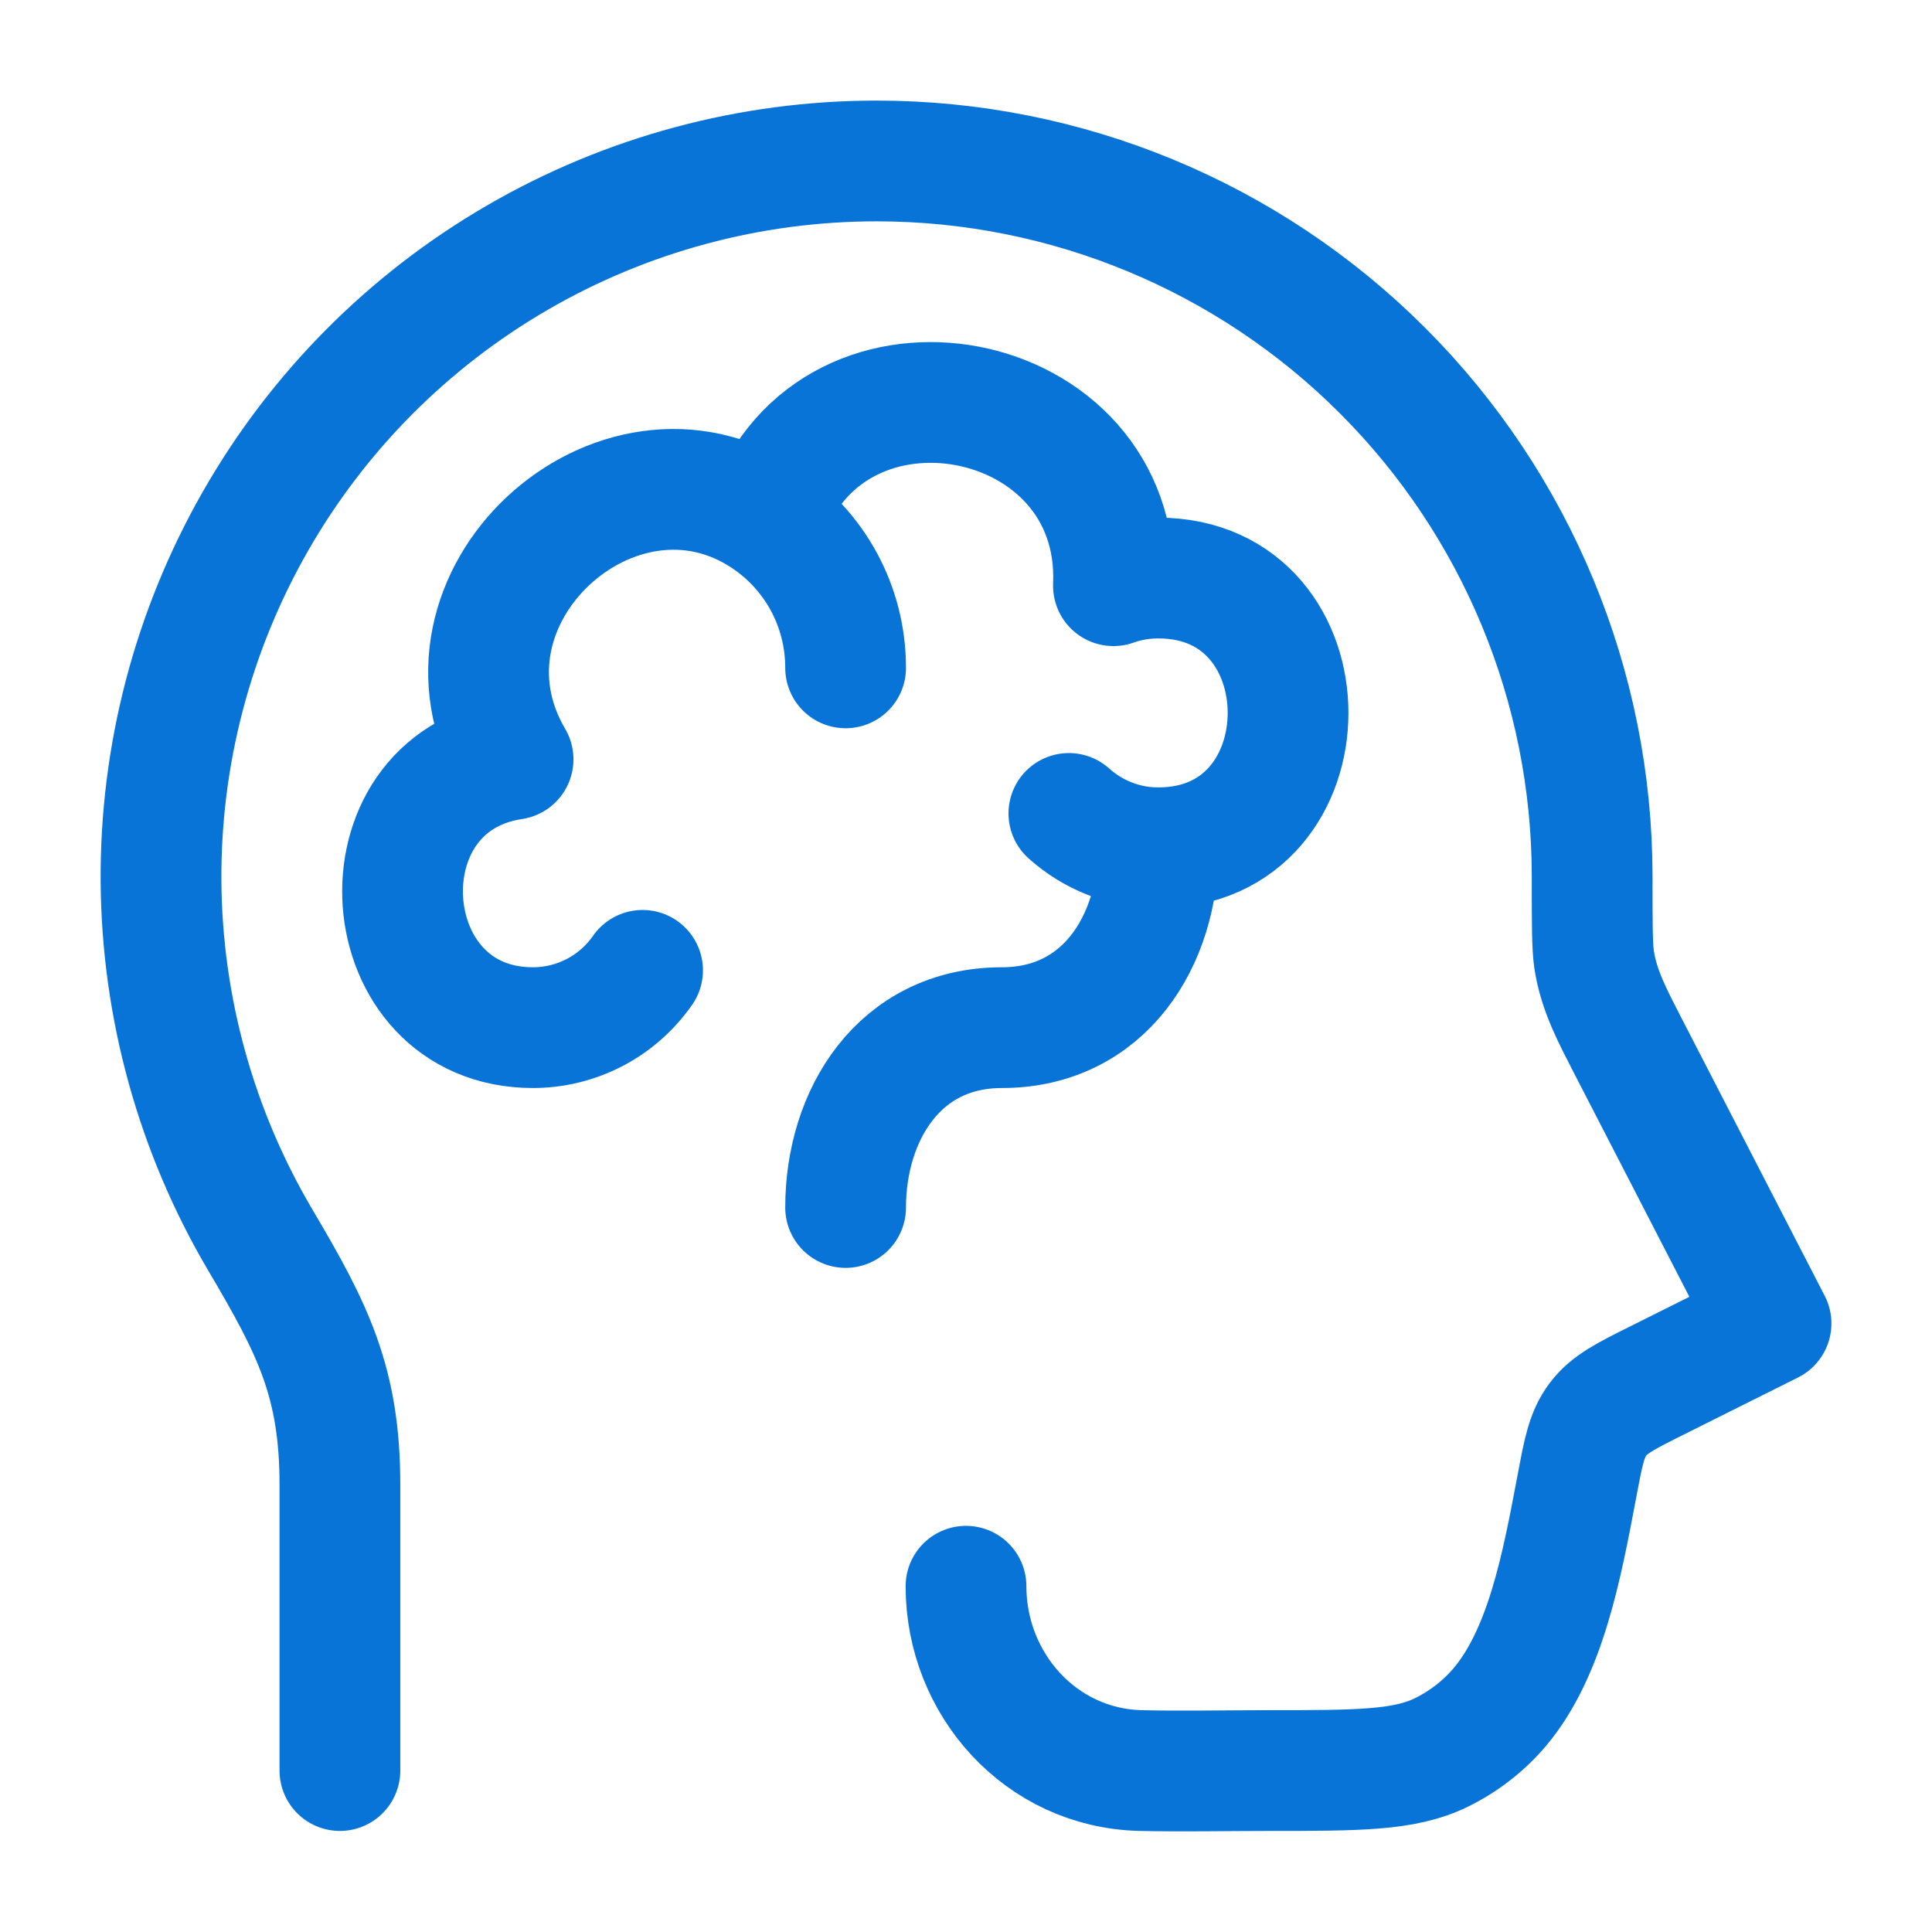
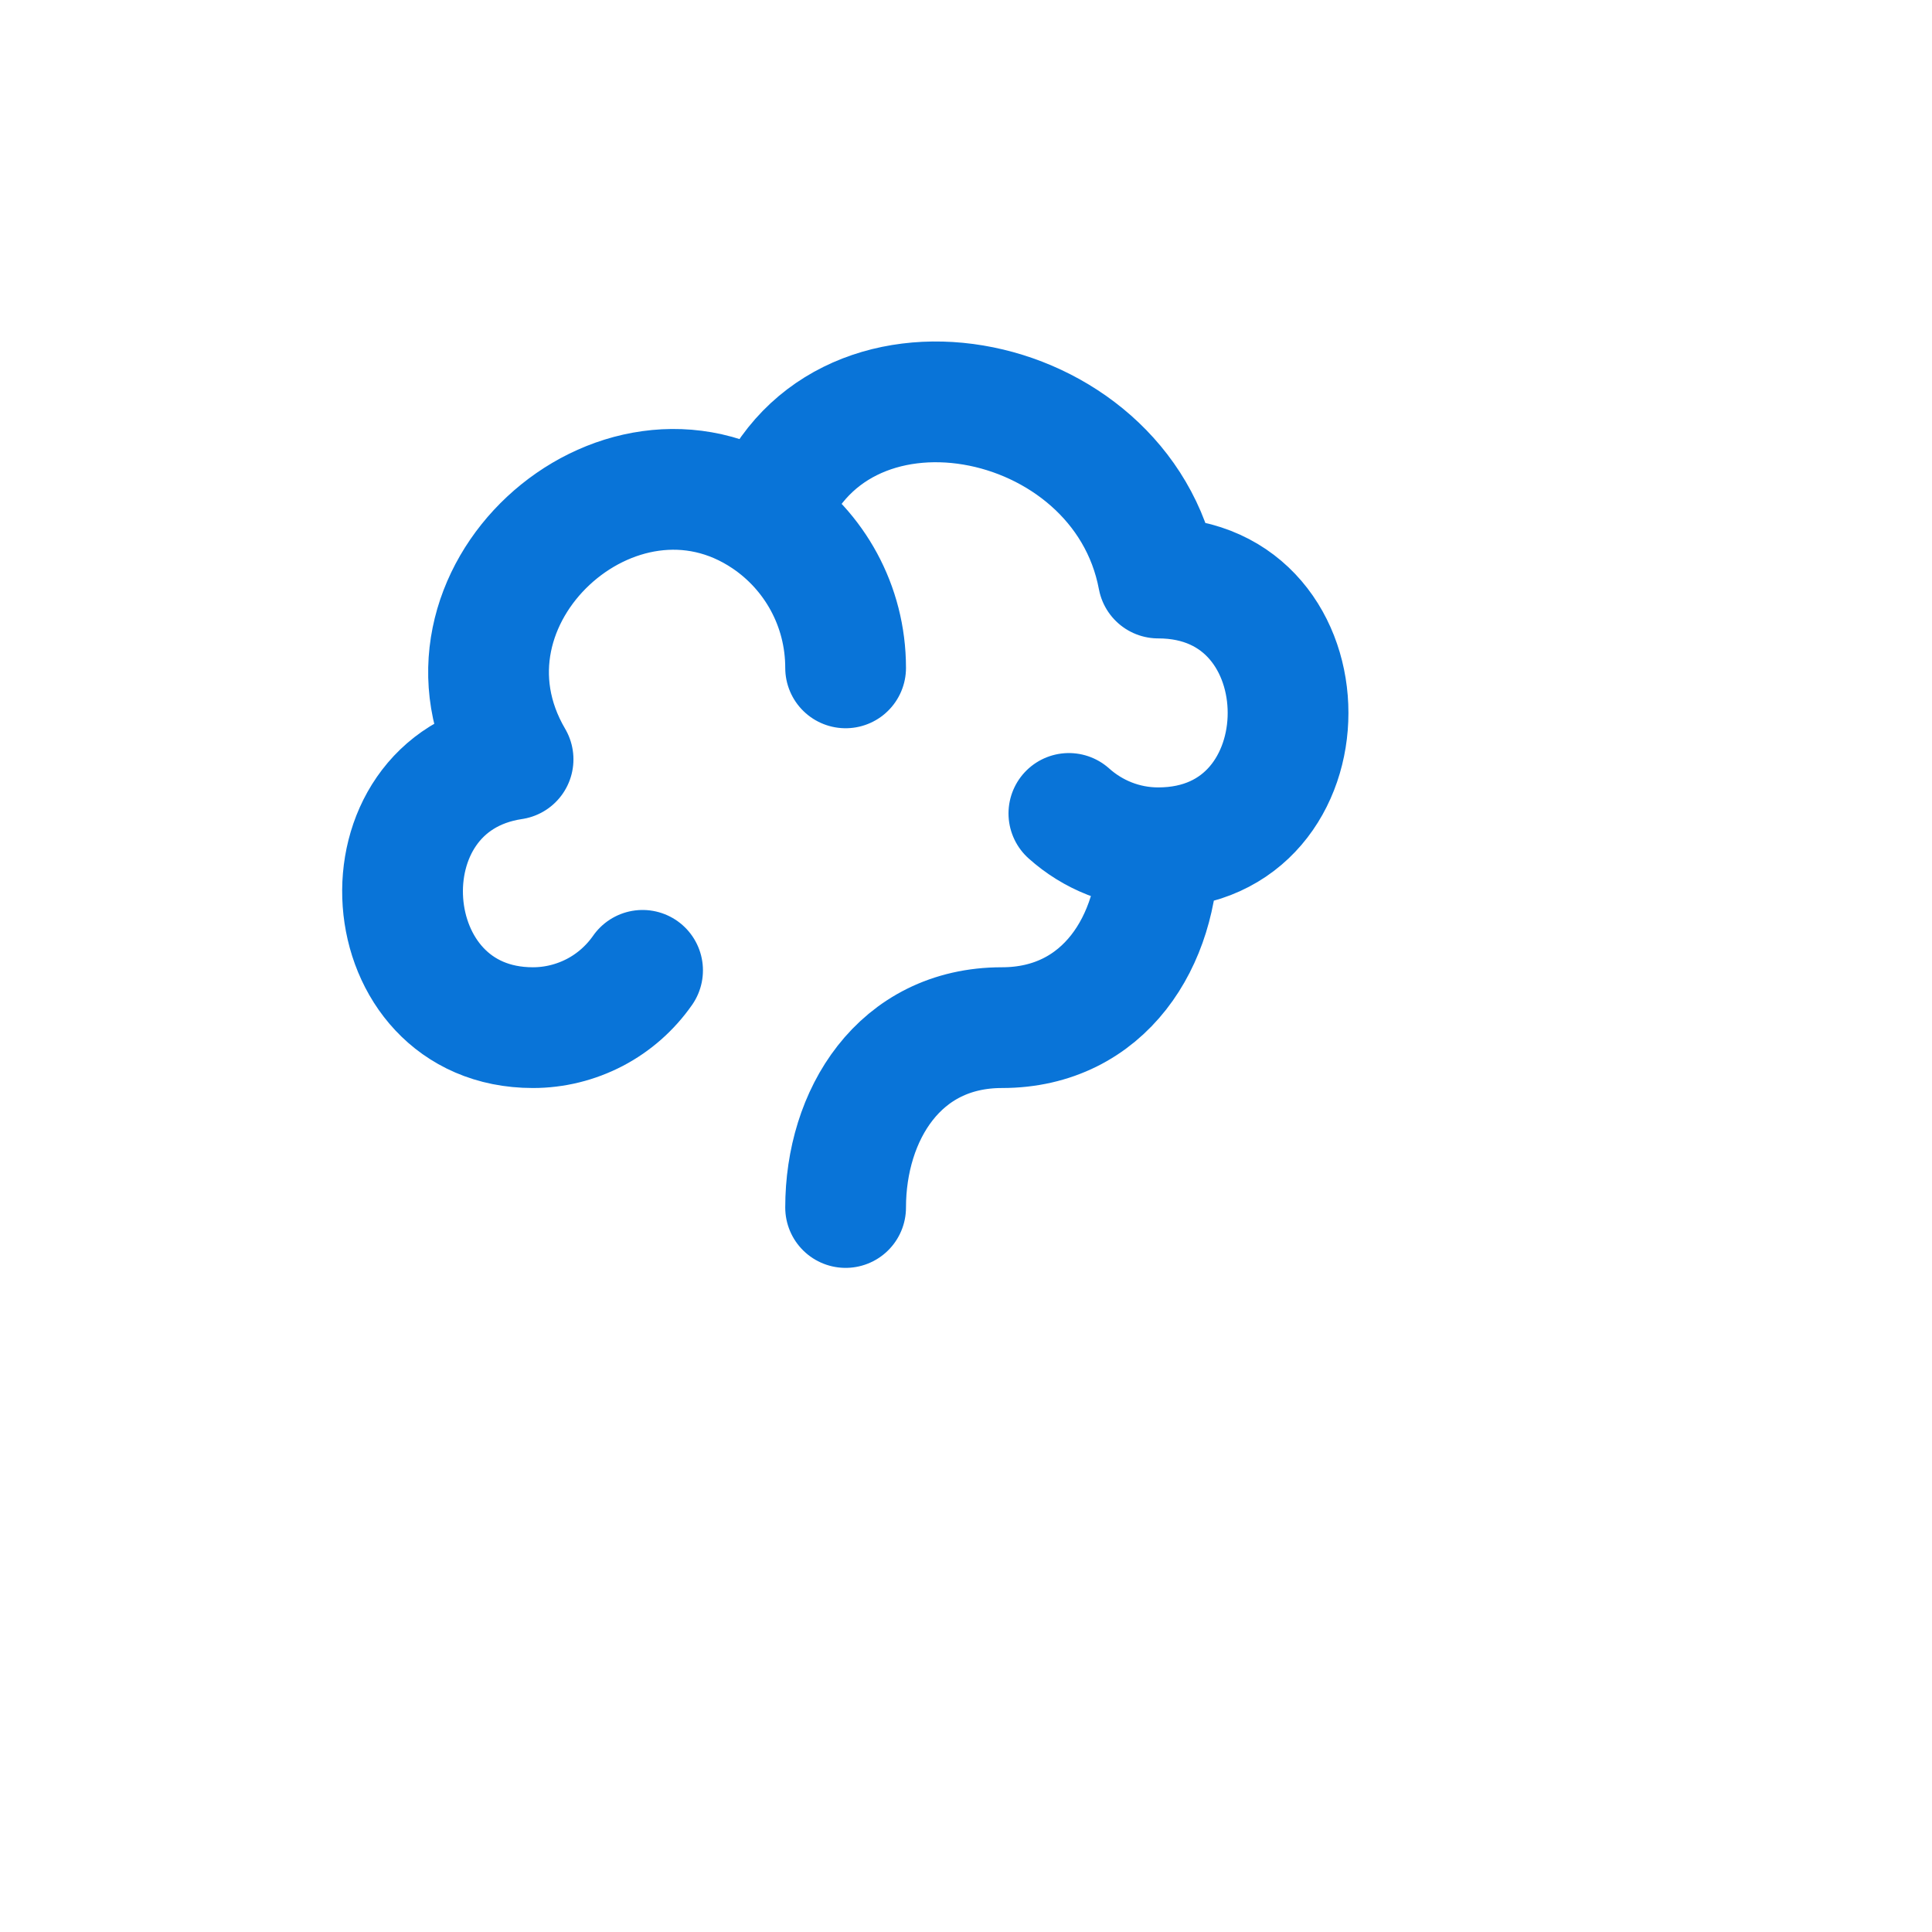
<svg xmlns="http://www.w3.org/2000/svg" width="32" height="32" viewBox="0 0 32 32" fill="none">
-   <path d="M5.63 29.326V24.593C5.63 22.898 5.186 22.017 4.314 20.543C3.251 18.744 2.683 16.695 2.667 14.604C2.652 12.514 3.19 10.457 4.226 8.642C5.262 6.826 6.76 5.317 8.568 4.268C10.376 3.218 12.429 2.666 14.519 2.666C17.662 2.666 20.676 3.915 22.898 6.137C25.121 8.359 26.37 11.373 26.371 14.515C26.371 15.289 26.371 15.675 26.403 15.891C26.48 16.409 26.723 16.854 26.959 17.315L29.334 21.921L27.467 22.854C26.927 23.123 26.657 23.258 26.468 23.507C26.28 23.757 26.227 24.039 26.122 24.601L26.111 24.657C25.867 25.947 25.599 27.371 24.845 28.27C24.578 28.586 24.247 28.843 23.875 29.026C23.261 29.326 22.505 29.326 20.992 29.326C20.293 29.326 19.591 29.342 18.891 29.326C17.234 29.285 16 27.89 16 26.273" stroke="#0974D8" stroke-width="2" stroke-linecap="round" stroke-linejoin="round" />
-   <path d="M19.184 14.042C18.616 14.042 18.098 13.826 17.704 13.473M19.184 14.042C19.184 15.57 18.299 17.021 16.595 17.021C14.891 17.021 14.006 18.471 14.006 20M19.184 14.042C22.051 14.042 22.051 9.574 19.184 9.574C18.923 9.575 18.676 9.617 18.442 9.701C18.582 6.37 13.78 5.466 12.693 8.586M12.693 8.586C13.486 9.121 14.006 10.03 14.006 11.062M12.693 8.586C10.223 6.92 6.933 9.91 8.498 12.577C5.871 12.97 6.151 17.021 8.827 17.021C9.184 17.021 9.535 16.934 9.852 16.769C10.168 16.604 10.439 16.364 10.643 16.072" stroke="#0974D8" stroke-width="2" stroke-linecap="round" stroke-linejoin="round" />
+   <path d="M19.184 14.042C18.616 14.042 18.098 13.826 17.704 13.473M19.184 14.042C19.184 15.57 18.299 17.021 16.595 17.021C14.891 17.021 14.006 18.471 14.006 20M19.184 14.042C22.051 14.042 22.051 9.574 19.184 9.574C18.582 6.37 13.78 5.466 12.693 8.586M12.693 8.586C13.486 9.121 14.006 10.03 14.006 11.062M12.693 8.586C10.223 6.92 6.933 9.91 8.498 12.577C5.871 12.97 6.151 17.021 8.827 17.021C9.184 17.021 9.535 16.934 9.852 16.769C10.168 16.604 10.439 16.364 10.643 16.072" stroke="#0974D8" stroke-width="2" stroke-linecap="round" stroke-linejoin="round" />
</svg>